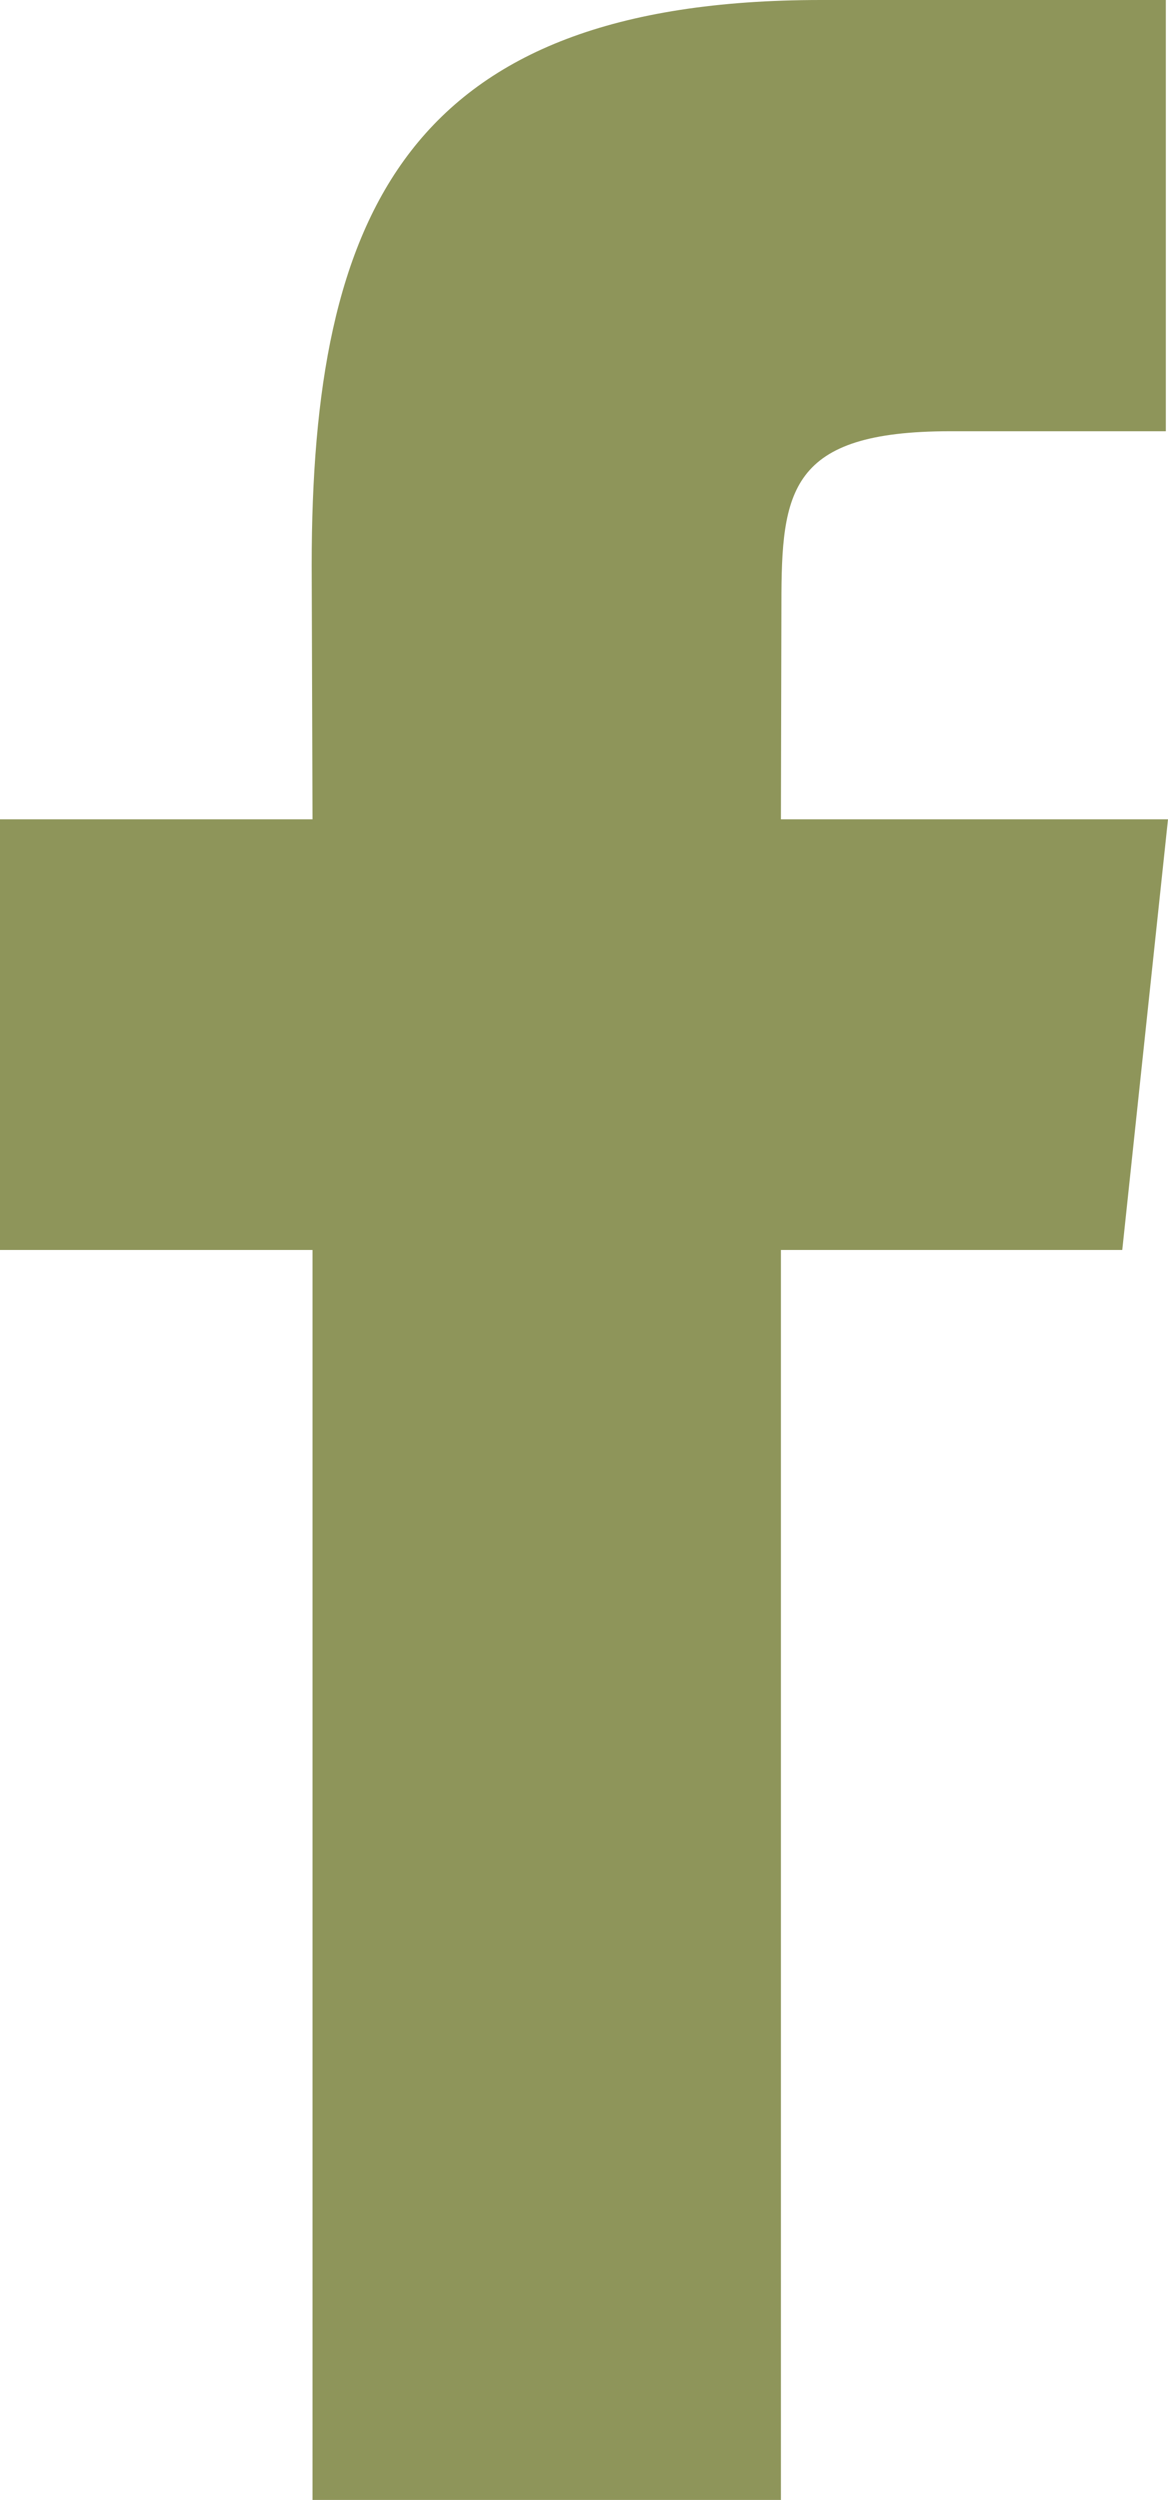
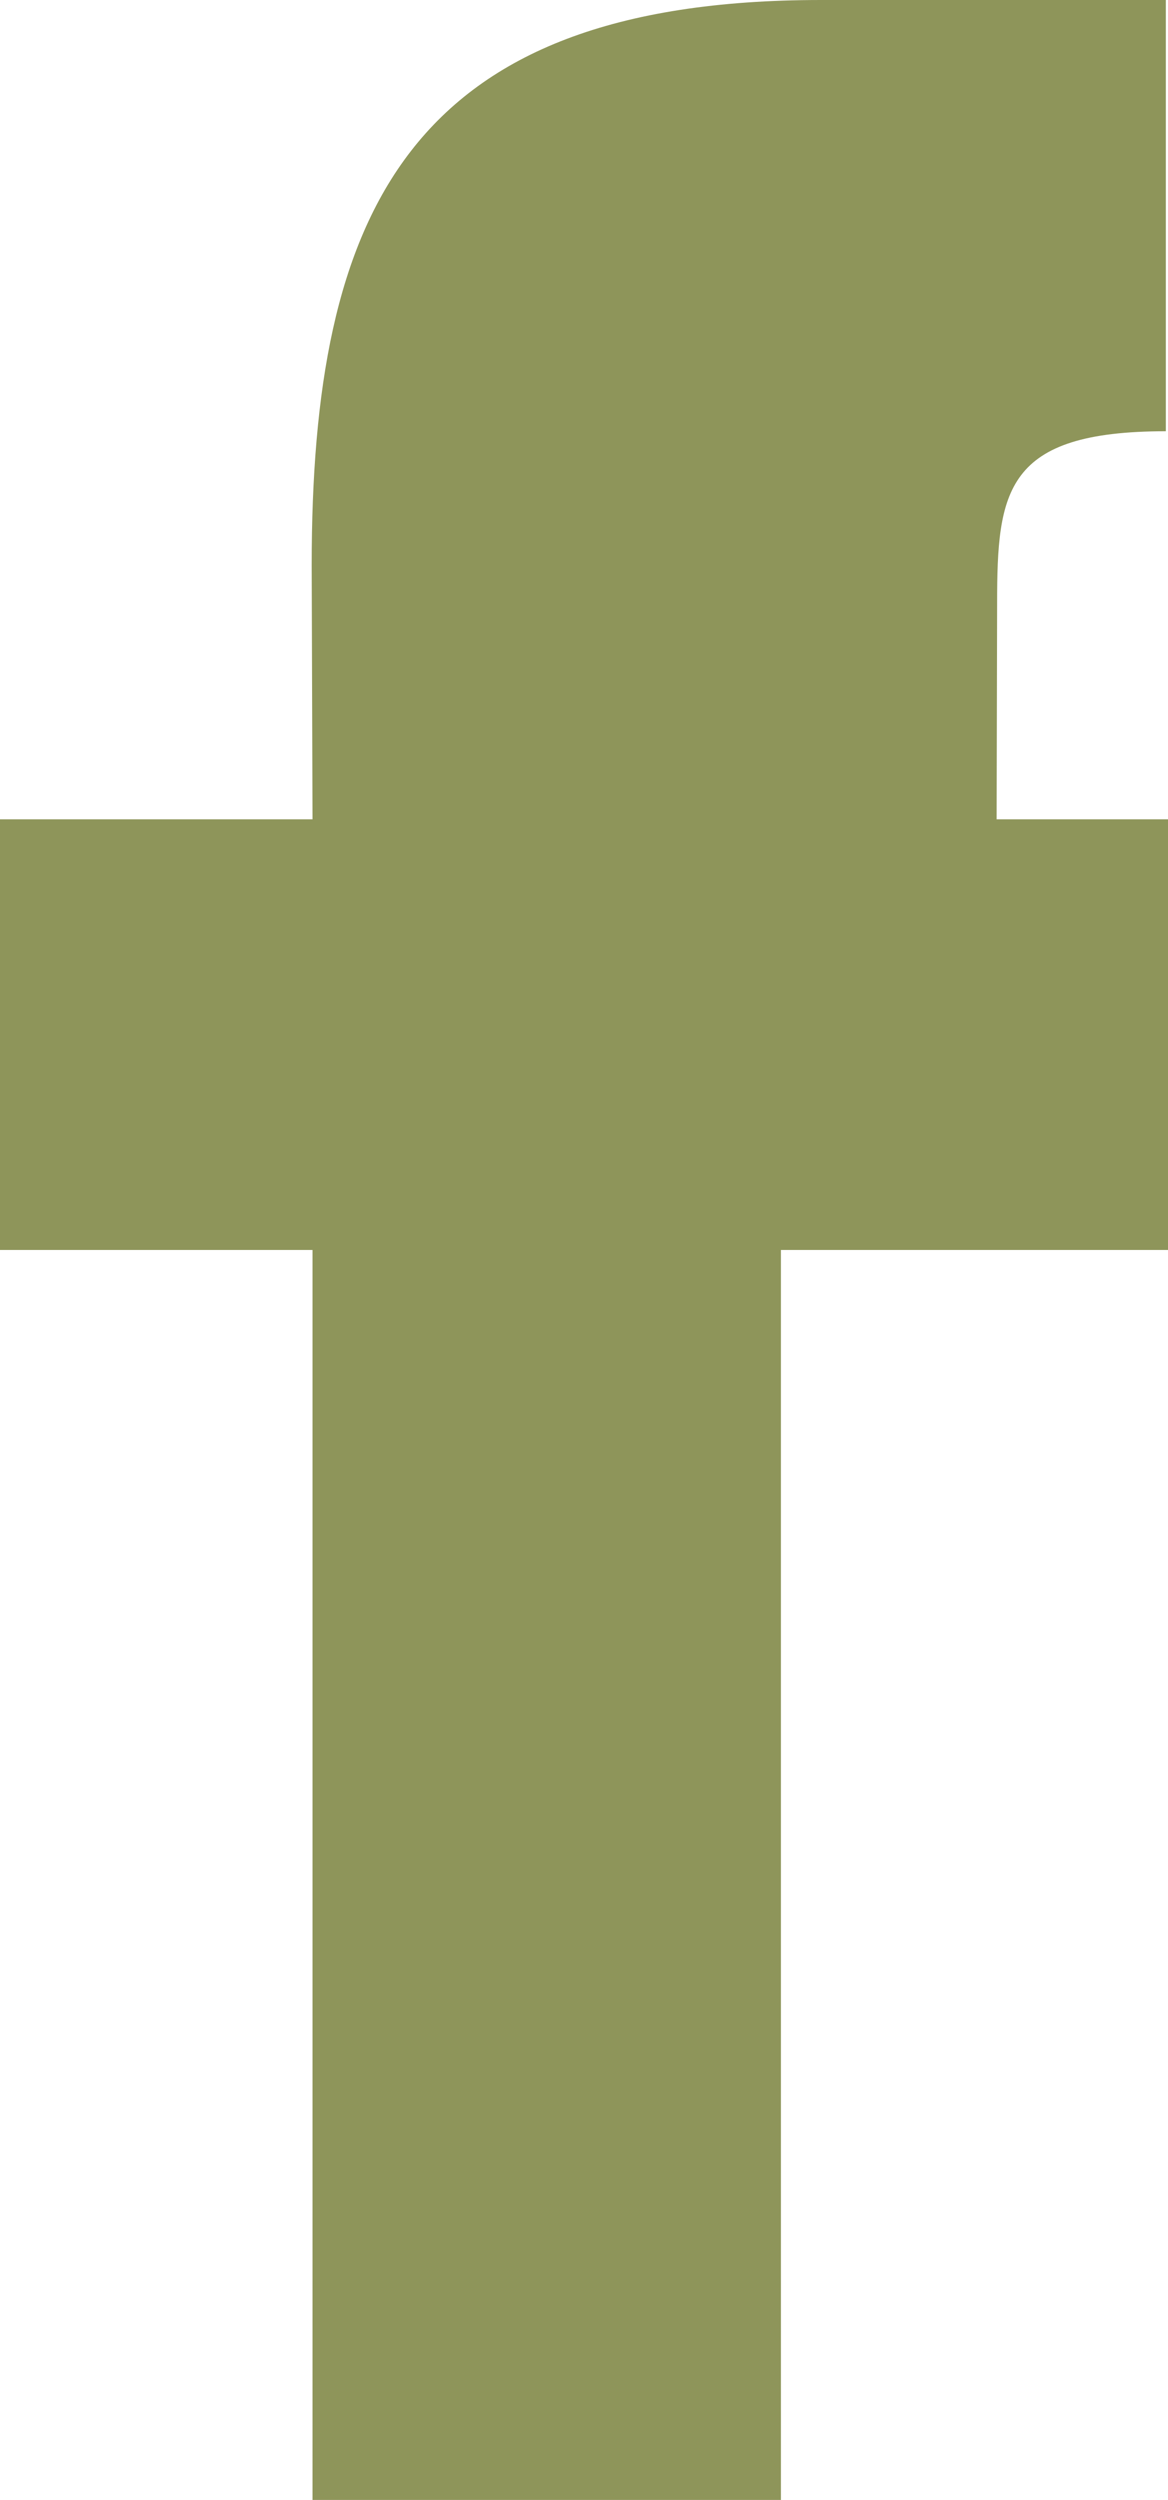
<svg xmlns="http://www.w3.org/2000/svg" width="14.019" height="30" viewBox="0 0 14.019 30">
  <defs>
    <style>.a{fill:#8e955a;}</style>
  </defs>
-   <path class="a" d="M1149.2,4762.158h-5.622v-15h-3.751v-5.168h3.751l-.01-3.048c0-4.216,1.143-6.784,6.112-6.784h4.14v5.175h-2.589c-1.932,0-2.025.718-2.025,2.068l-.006,2.589h4.646l-.549,5.168H1149.2Z" transform="translate(-1139.827 -4732.158)" />
+   <path class="a" d="M1149.2,4762.158h-5.622v-15h-3.751v-5.168h3.751l-.01-3.048c0-4.216,1.143-6.784,6.112-6.784h4.14v5.175c-1.932,0-2.025.718-2.025,2.068l-.006,2.589h4.646l-.549,5.168H1149.2Z" transform="translate(-1139.827 -4732.158)" />
</svg>